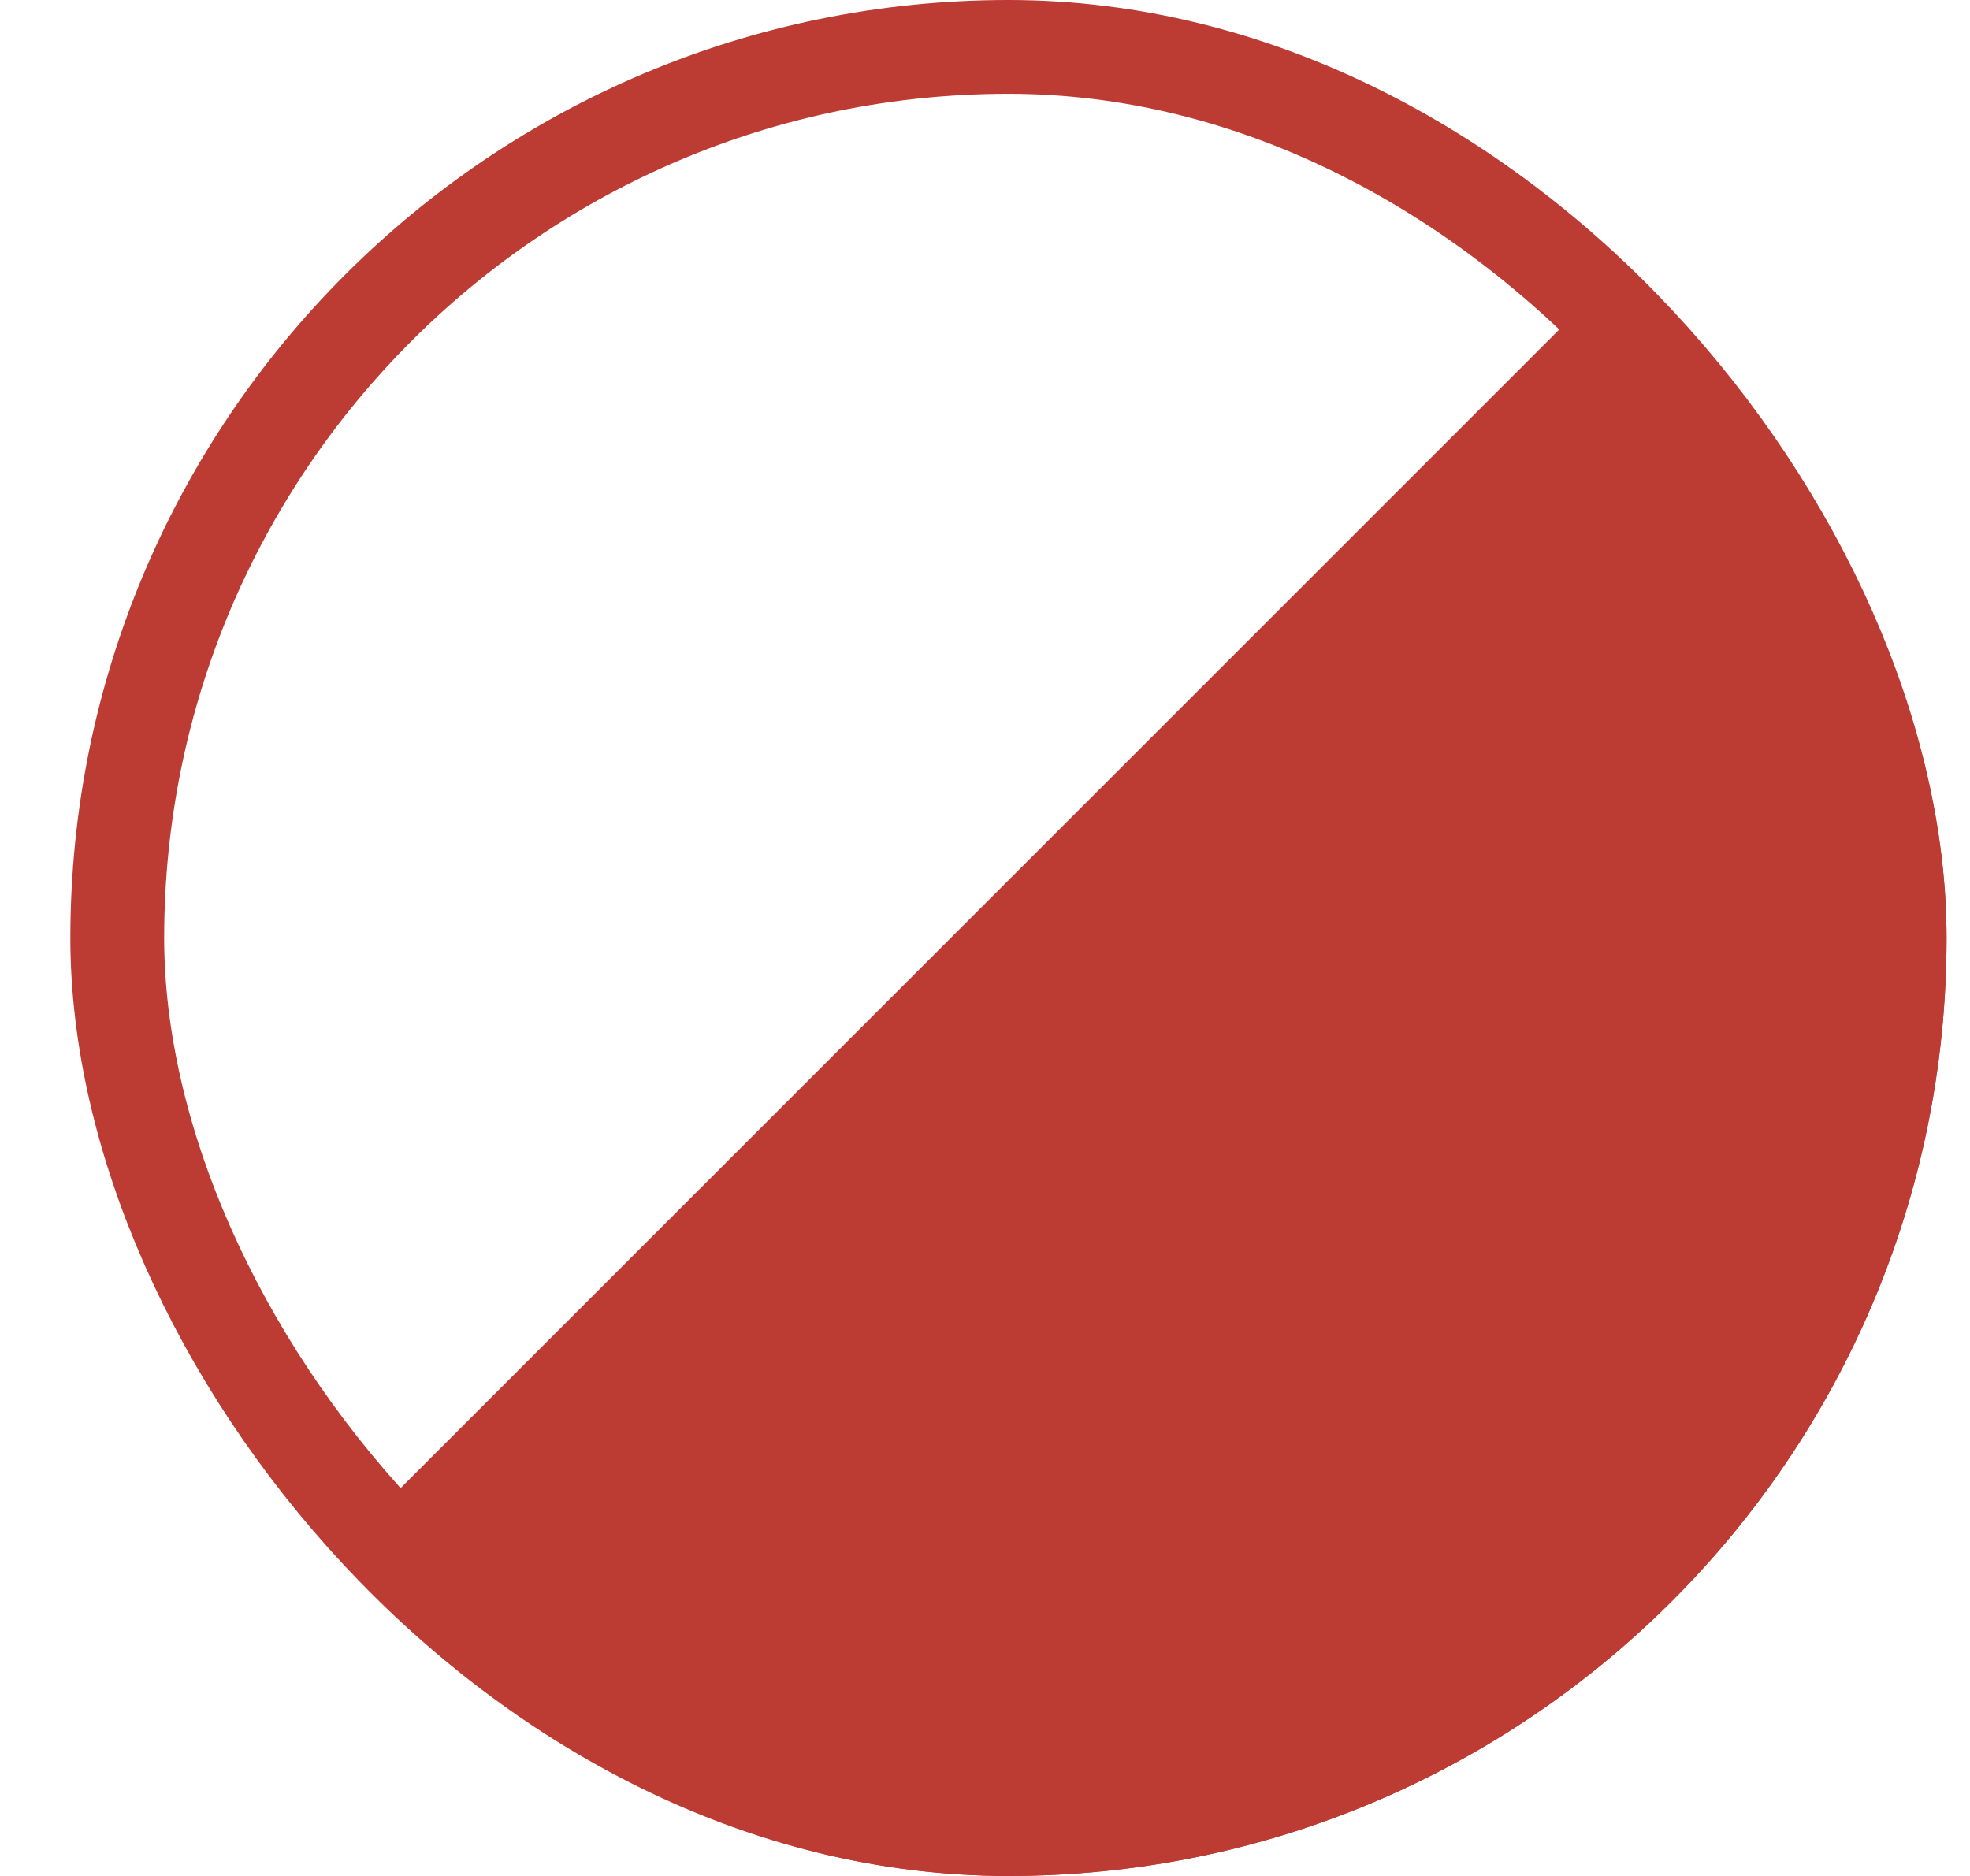
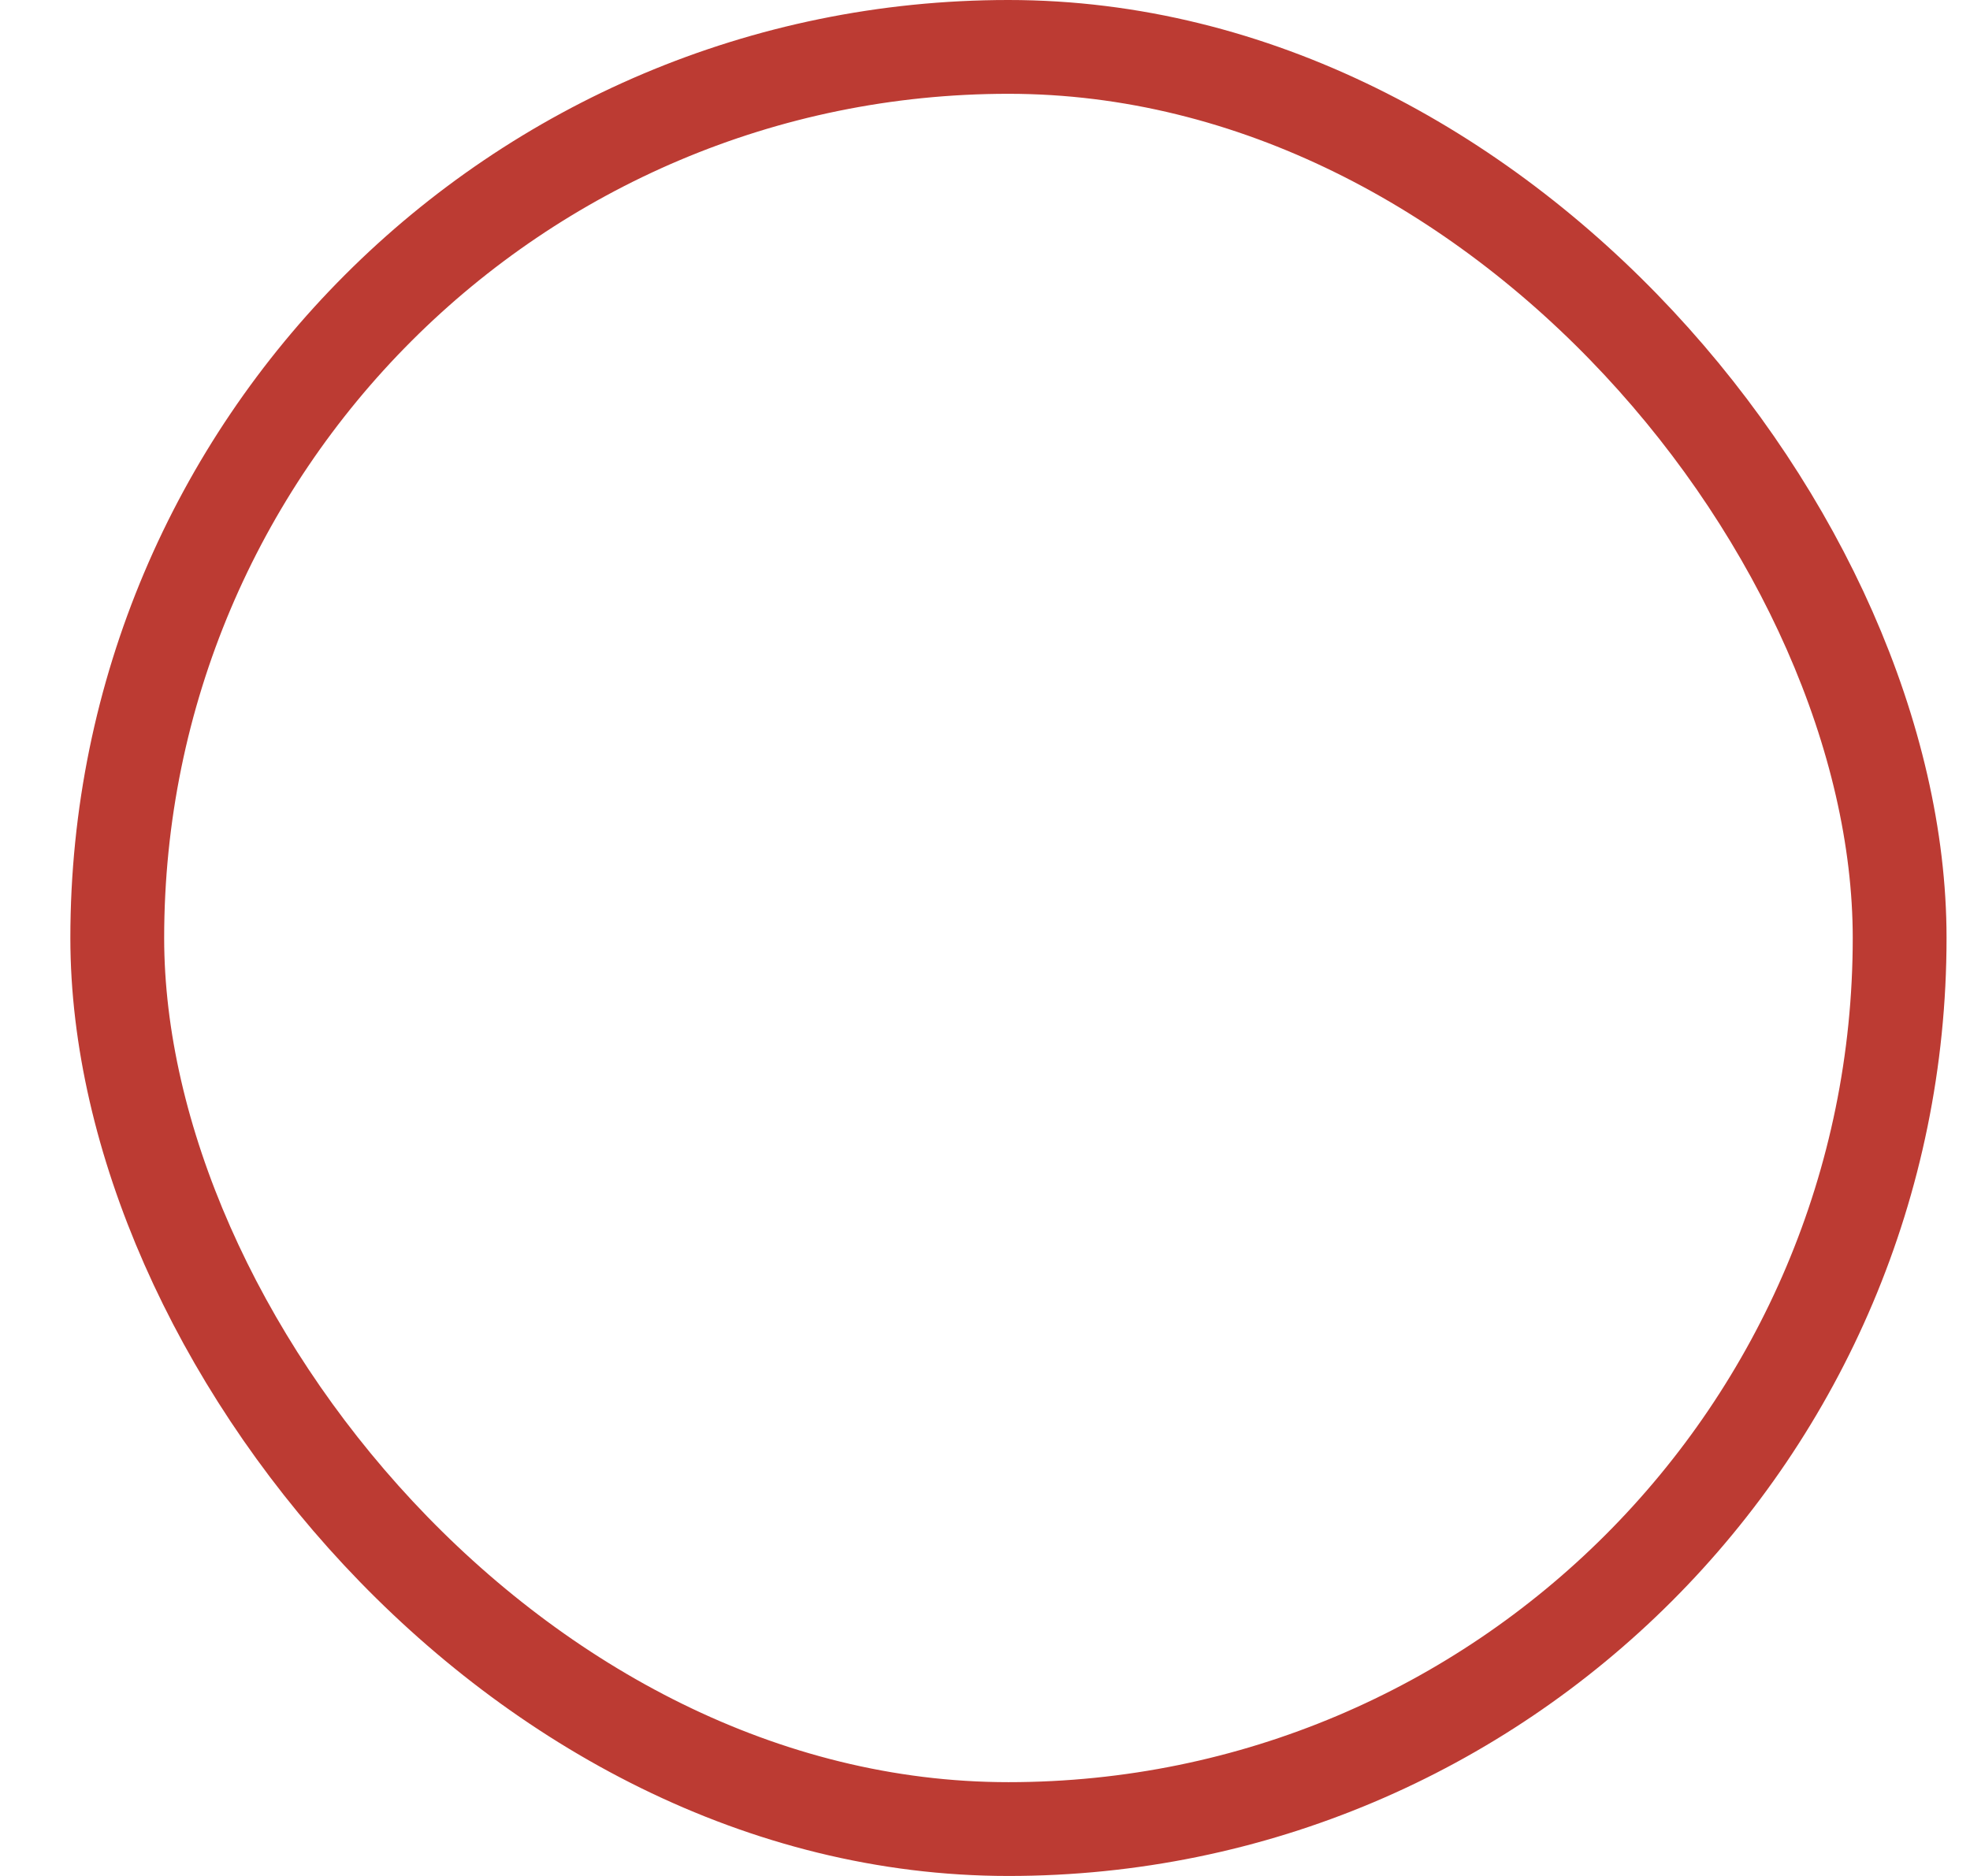
<svg xmlns="http://www.w3.org/2000/svg" width="21" height="20" viewBox="0 0 21 20" fill="none">
  <g clip-path="url(#clip0_334_616)">
-     <rect x="19.135" y="1" width="15.584" height="26" transform="rotate(45 19.135 1)" fill="#BC3B33" />
-   </g>
+     </g>
  <rect x="1.25" y="0.5" width="19" height="19" rx="9.5" stroke="#BC3B33" />
  <defs>
    <clipPath id="clip0_334_616">
-       <rect x="0.75" width="20" height="20" rx="10" fill="white" />
-     </clipPath>
+       </clipPath>
  </defs>
</svg>